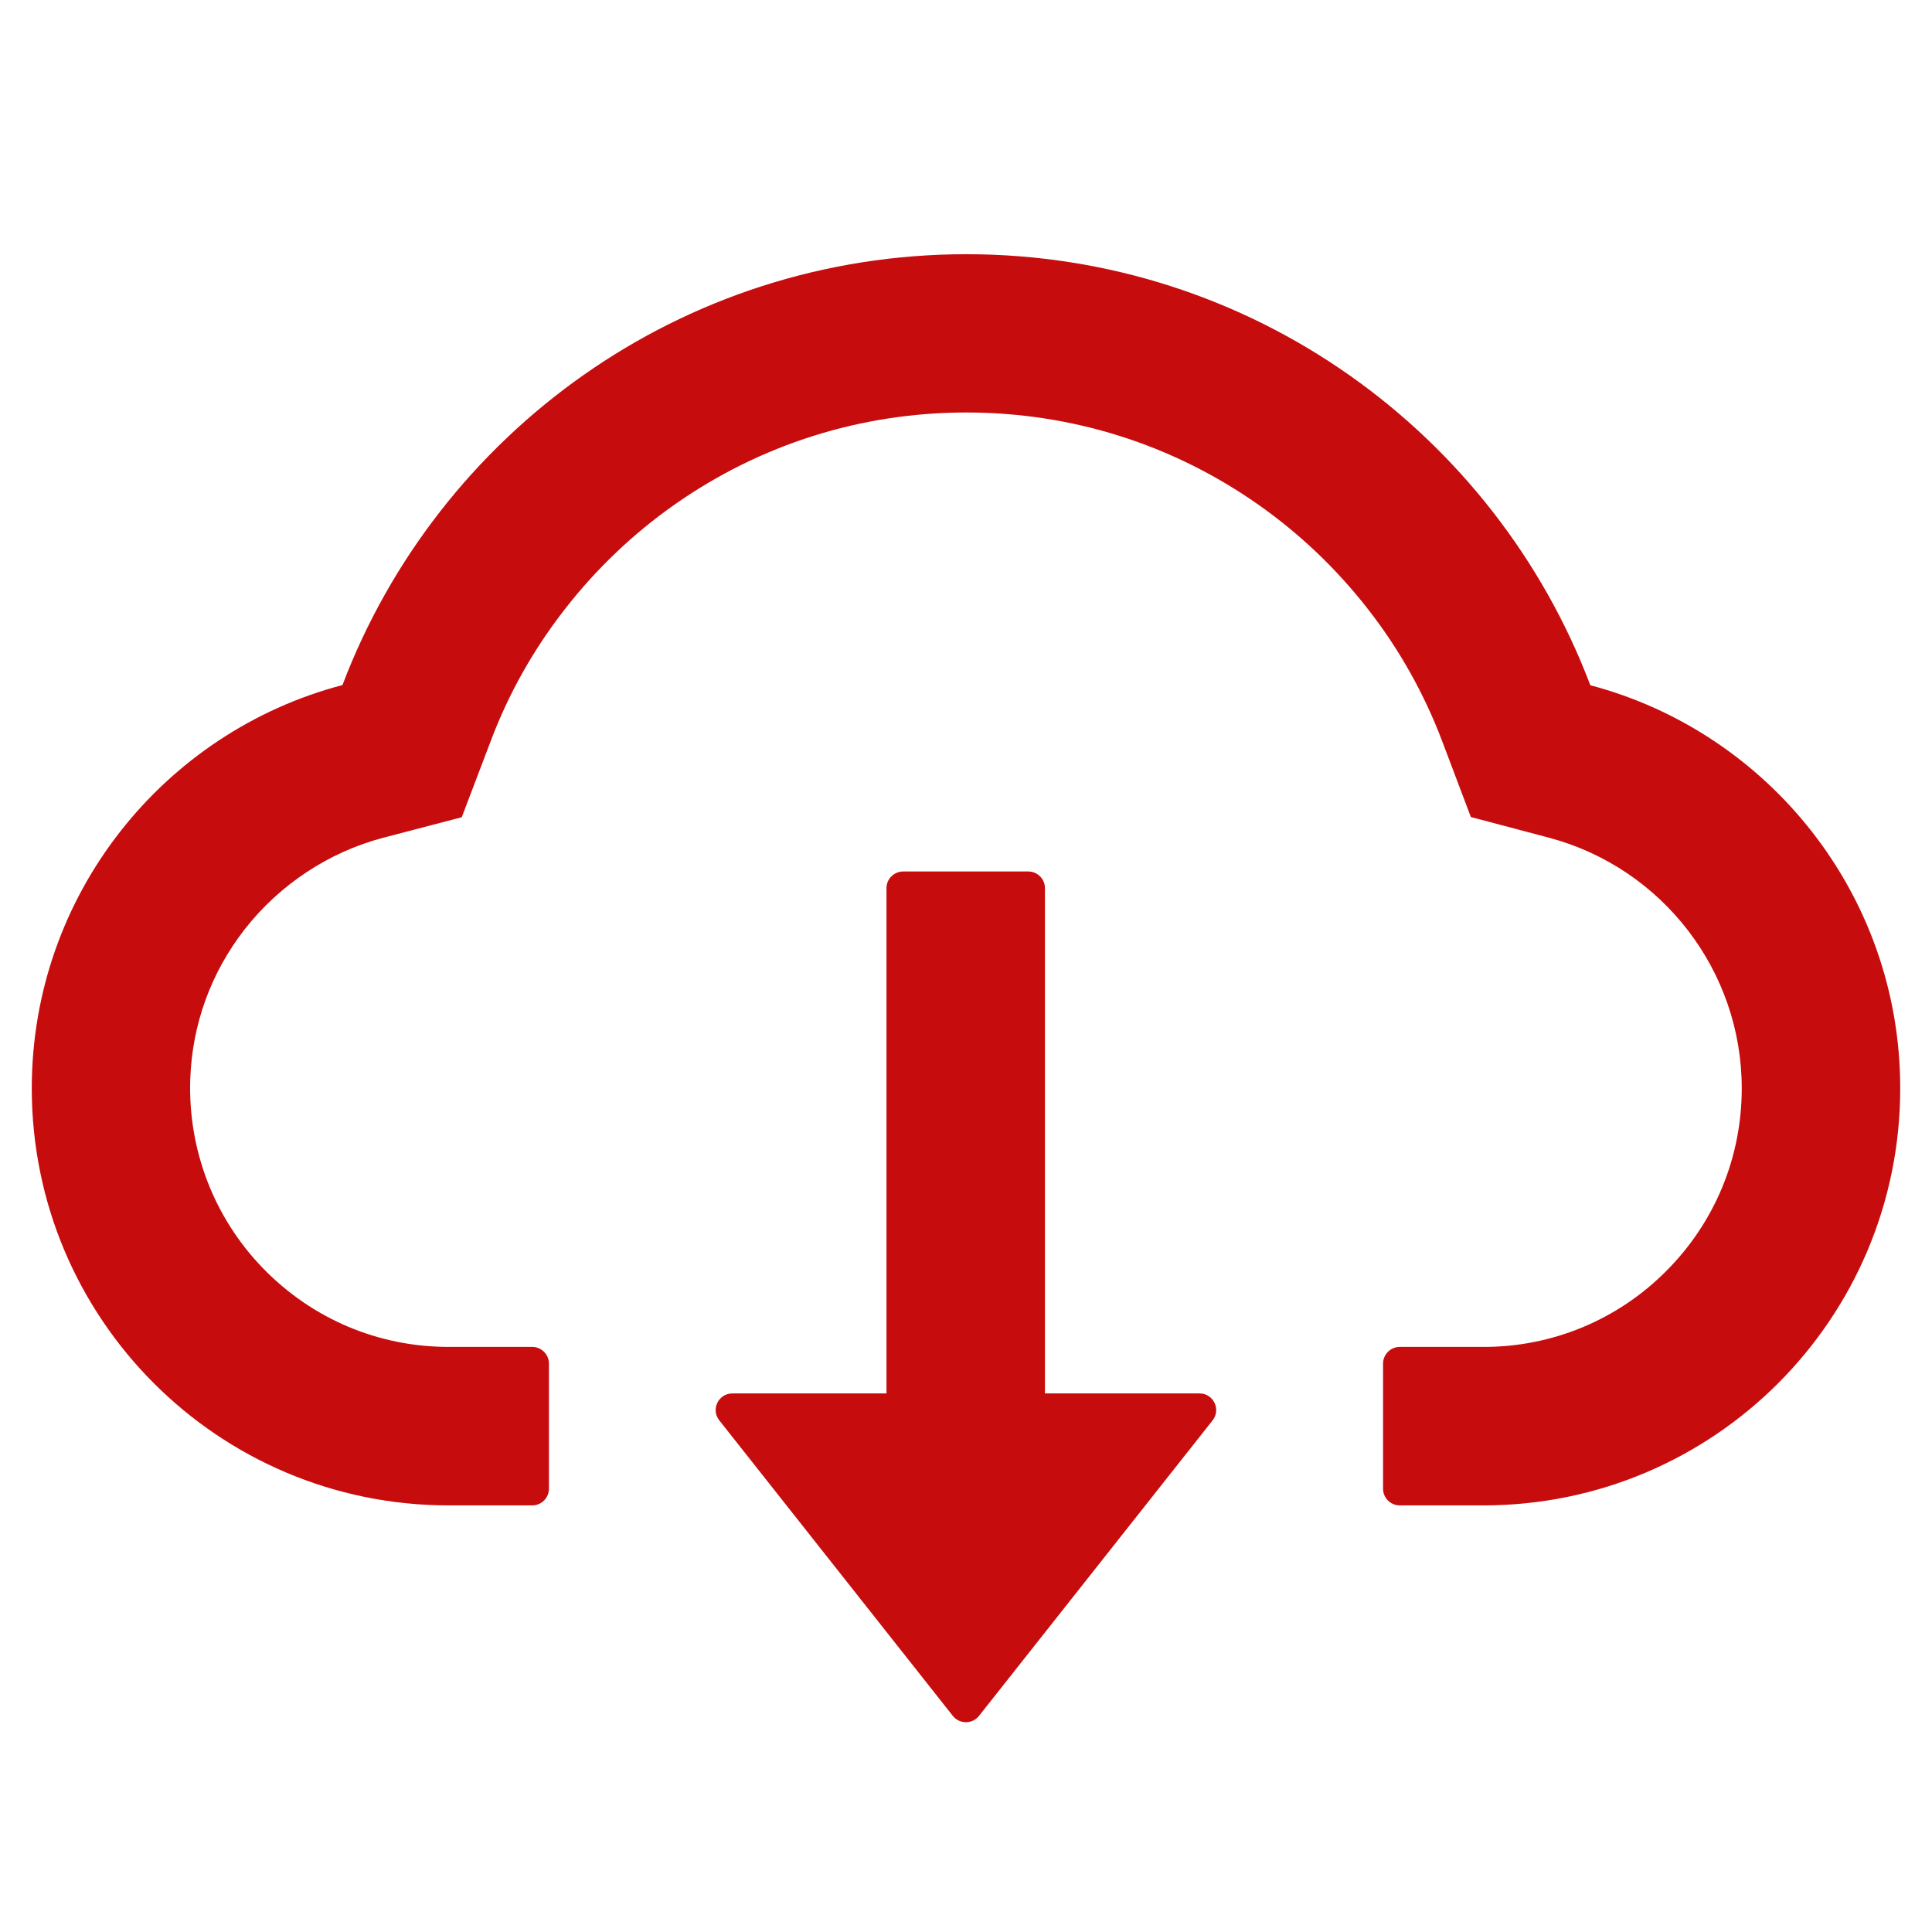
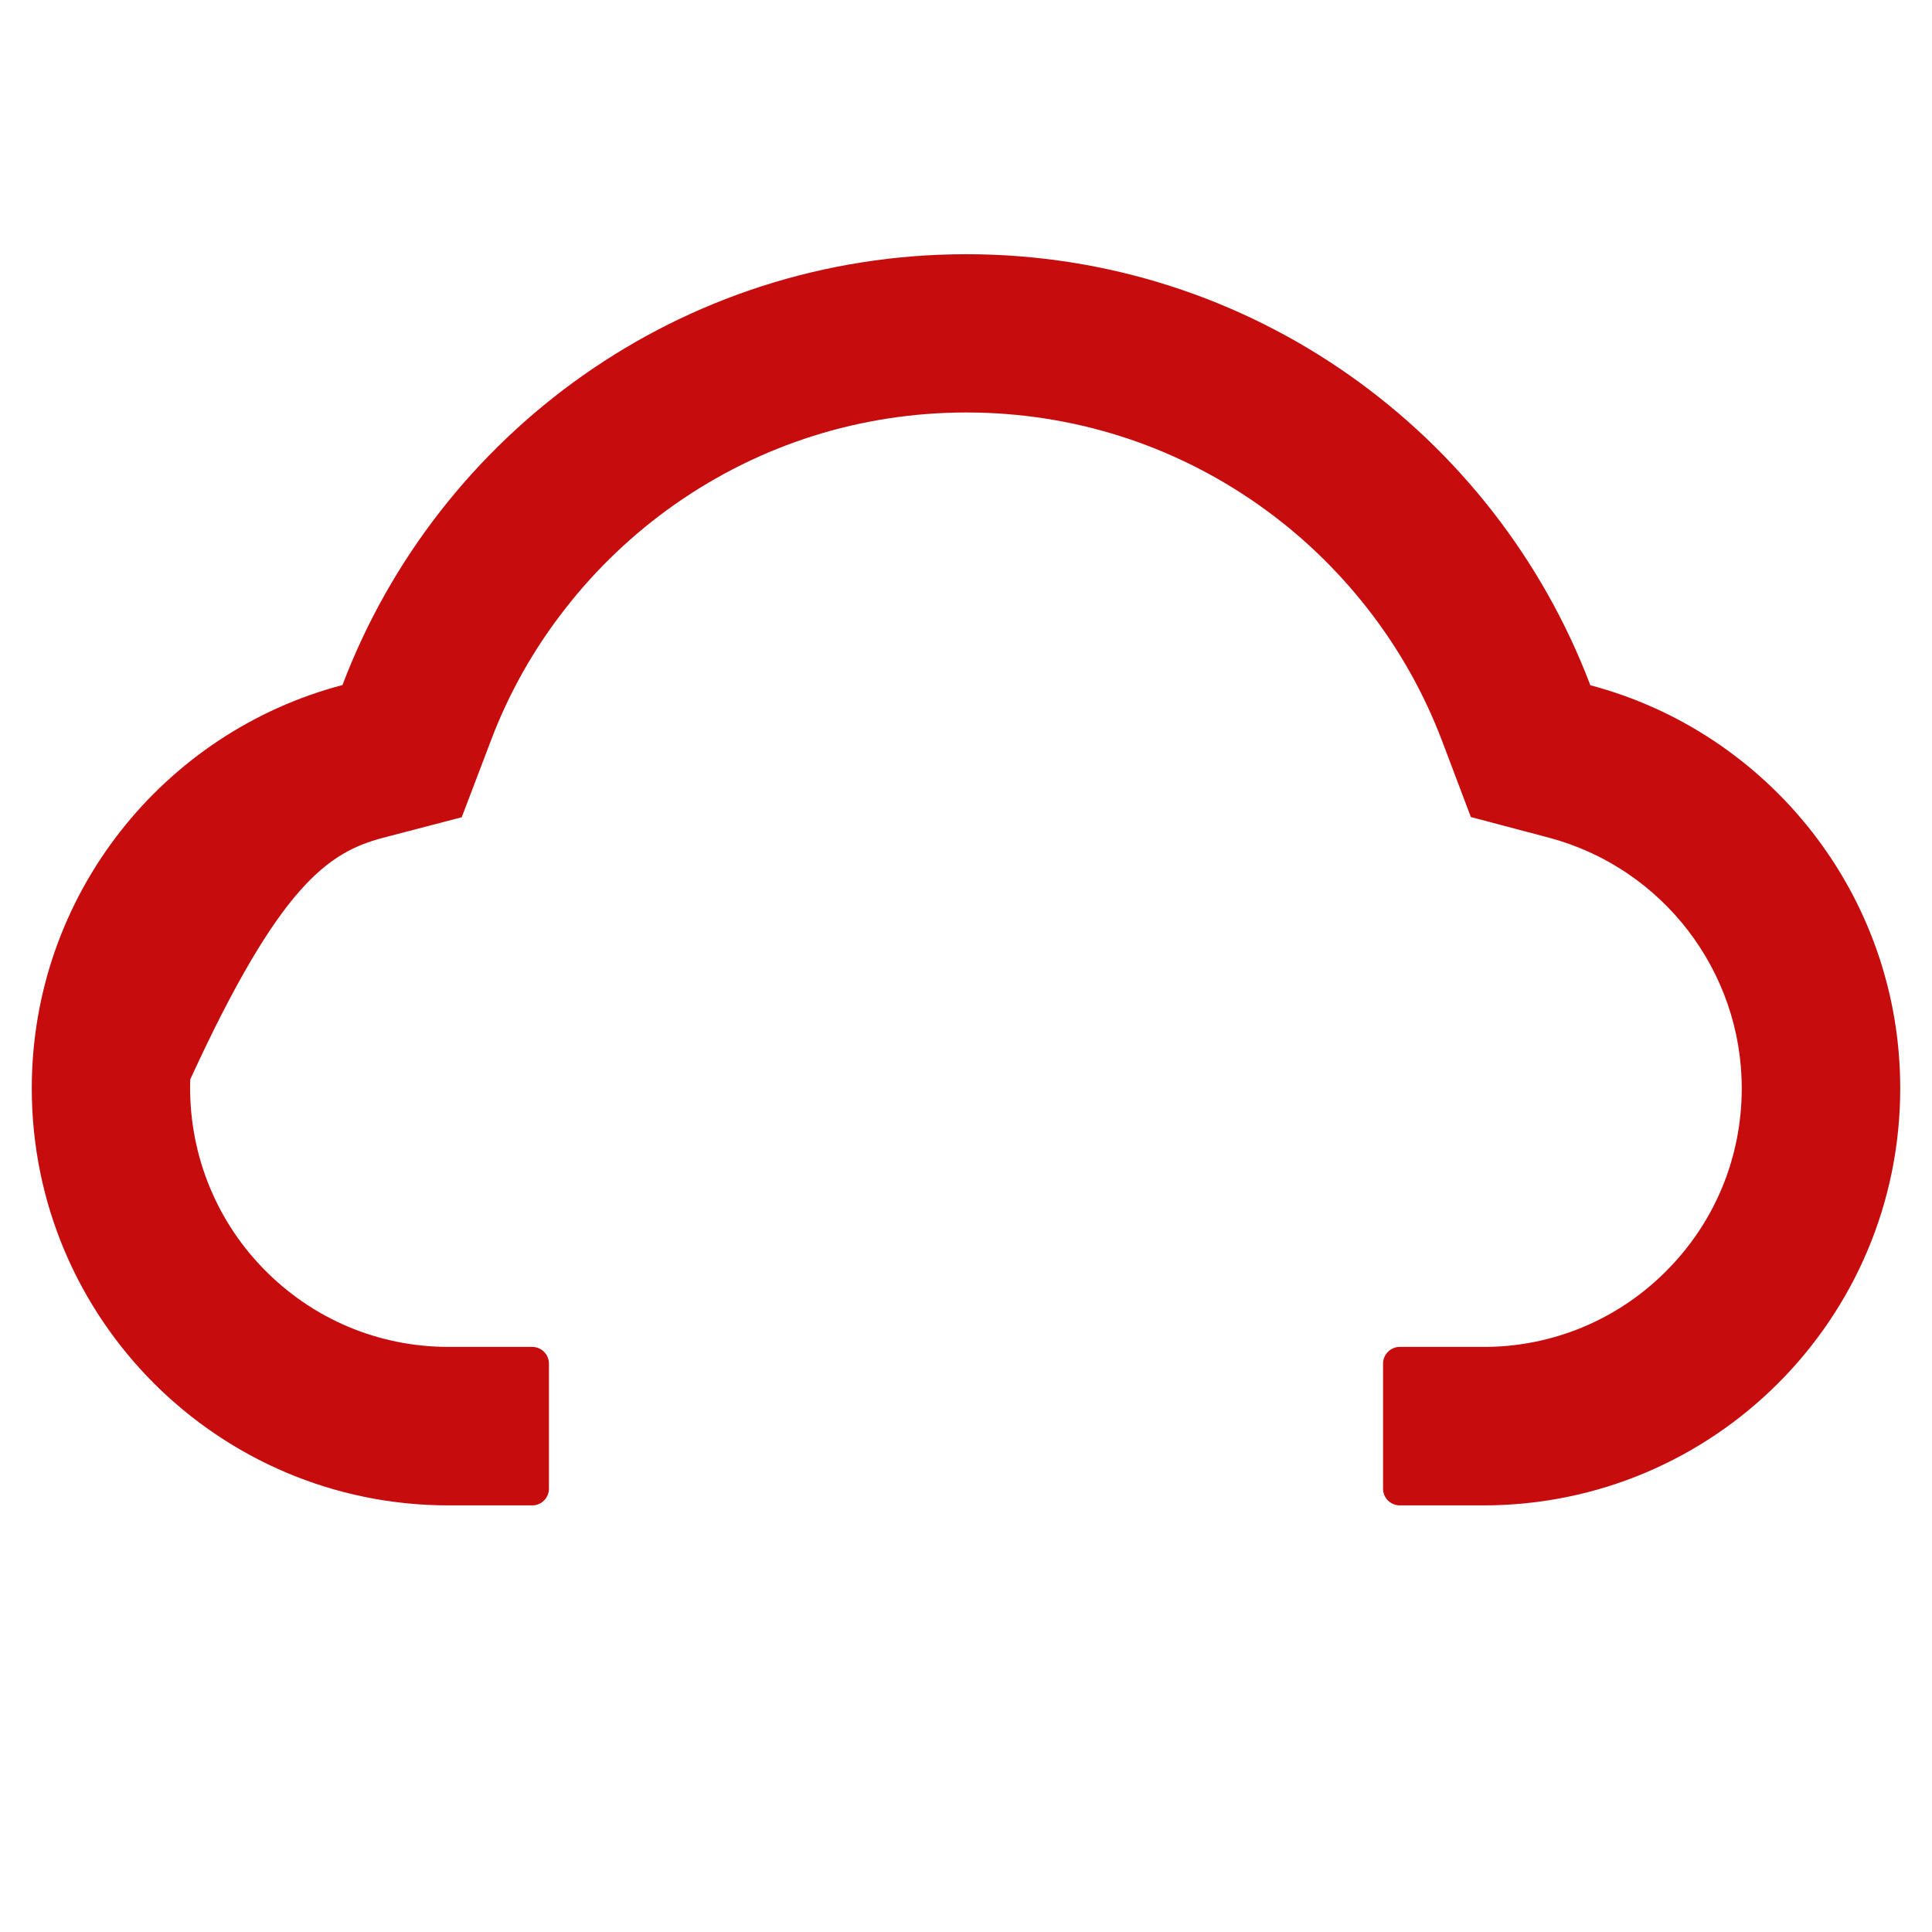
<svg xmlns="http://www.w3.org/2000/svg" width="38" height="38" viewBox="0 0 38 38" fill="none">
-   <path d="M23.593 27.407H20.553V17.469C20.553 17.288 20.405 17.141 20.225 17.141H17.764C17.584 17.141 17.436 17.288 17.436 17.469V27.407H14.405C14.13 27.407 13.978 27.723 14.147 27.936L18.74 33.748C18.771 33.787 18.81 33.819 18.855 33.841C18.9 33.862 18.949 33.874 18.999 33.874C19.049 33.874 19.098 33.862 19.142 33.841C19.187 33.819 19.226 33.787 19.257 33.748L23.851 27.936C24.019 27.723 23.867 27.407 23.593 27.407Z" fill="#C70C0E" />
-   <path d="M31.28 13.478C29.402 8.523 24.615 5 19.008 5C13.401 5 8.615 8.519 6.736 13.474C3.221 14.397 0.625 17.6 0.625 21.406C0.625 25.939 4.296 29.609 8.824 29.609H10.469C10.649 29.609 10.797 29.462 10.797 29.281V26.82C10.797 26.64 10.649 26.492 10.469 26.492H8.824C7.442 26.492 6.142 25.943 5.174 24.946C4.21 23.953 3.697 22.616 3.742 21.23C3.779 20.147 4.148 19.13 4.817 18.273C5.502 17.399 6.462 16.763 7.528 16.48L9.082 16.074L9.653 14.573C10.005 13.638 10.498 12.764 11.117 11.973C11.728 11.188 12.453 10.498 13.266 9.926C14.952 8.741 16.937 8.113 19.008 8.113C21.079 8.113 23.065 8.741 24.75 9.926C25.567 10.5 26.288 11.189 26.9 11.973C27.519 12.764 28.011 13.642 28.364 14.573L28.93 16.07L30.48 16.48C32.703 17.079 34.258 19.101 34.258 21.406C34.258 22.764 33.729 24.044 32.769 25.003C32.298 25.477 31.738 25.852 31.122 26.108C30.505 26.363 29.844 26.494 29.176 26.492H27.531C27.351 26.492 27.203 26.64 27.203 26.82V29.281C27.203 29.462 27.351 29.609 27.531 29.609H29.176C33.704 29.609 37.375 25.939 37.375 21.406C37.375 17.604 34.787 14.405 31.28 13.478Z" fill="#C70C0E" />
+   <path d="M31.28 13.478C29.402 8.523 24.615 5 19.008 5C13.401 5 8.615 8.519 6.736 13.474C3.221 14.397 0.625 17.6 0.625 21.406C0.625 25.939 4.296 29.609 8.824 29.609H10.469C10.649 29.609 10.797 29.462 10.797 29.281V26.82C10.797 26.64 10.649 26.492 10.469 26.492H8.824C7.442 26.492 6.142 25.943 5.174 24.946C4.21 23.953 3.697 22.616 3.742 21.23C5.502 17.399 6.462 16.763 7.528 16.48L9.082 16.074L9.653 14.573C10.005 13.638 10.498 12.764 11.117 11.973C11.728 11.188 12.453 10.498 13.266 9.926C14.952 8.741 16.937 8.113 19.008 8.113C21.079 8.113 23.065 8.741 24.75 9.926C25.567 10.5 26.288 11.189 26.9 11.973C27.519 12.764 28.011 13.642 28.364 14.573L28.93 16.07L30.48 16.48C32.703 17.079 34.258 19.101 34.258 21.406C34.258 22.764 33.729 24.044 32.769 25.003C32.298 25.477 31.738 25.852 31.122 26.108C30.505 26.363 29.844 26.494 29.176 26.492H27.531C27.351 26.492 27.203 26.64 27.203 26.82V29.281C27.203 29.462 27.351 29.609 27.531 29.609H29.176C33.704 29.609 37.375 25.939 37.375 21.406C37.375 17.604 34.787 14.405 31.28 13.478Z" fill="#C70C0E" />
</svg>